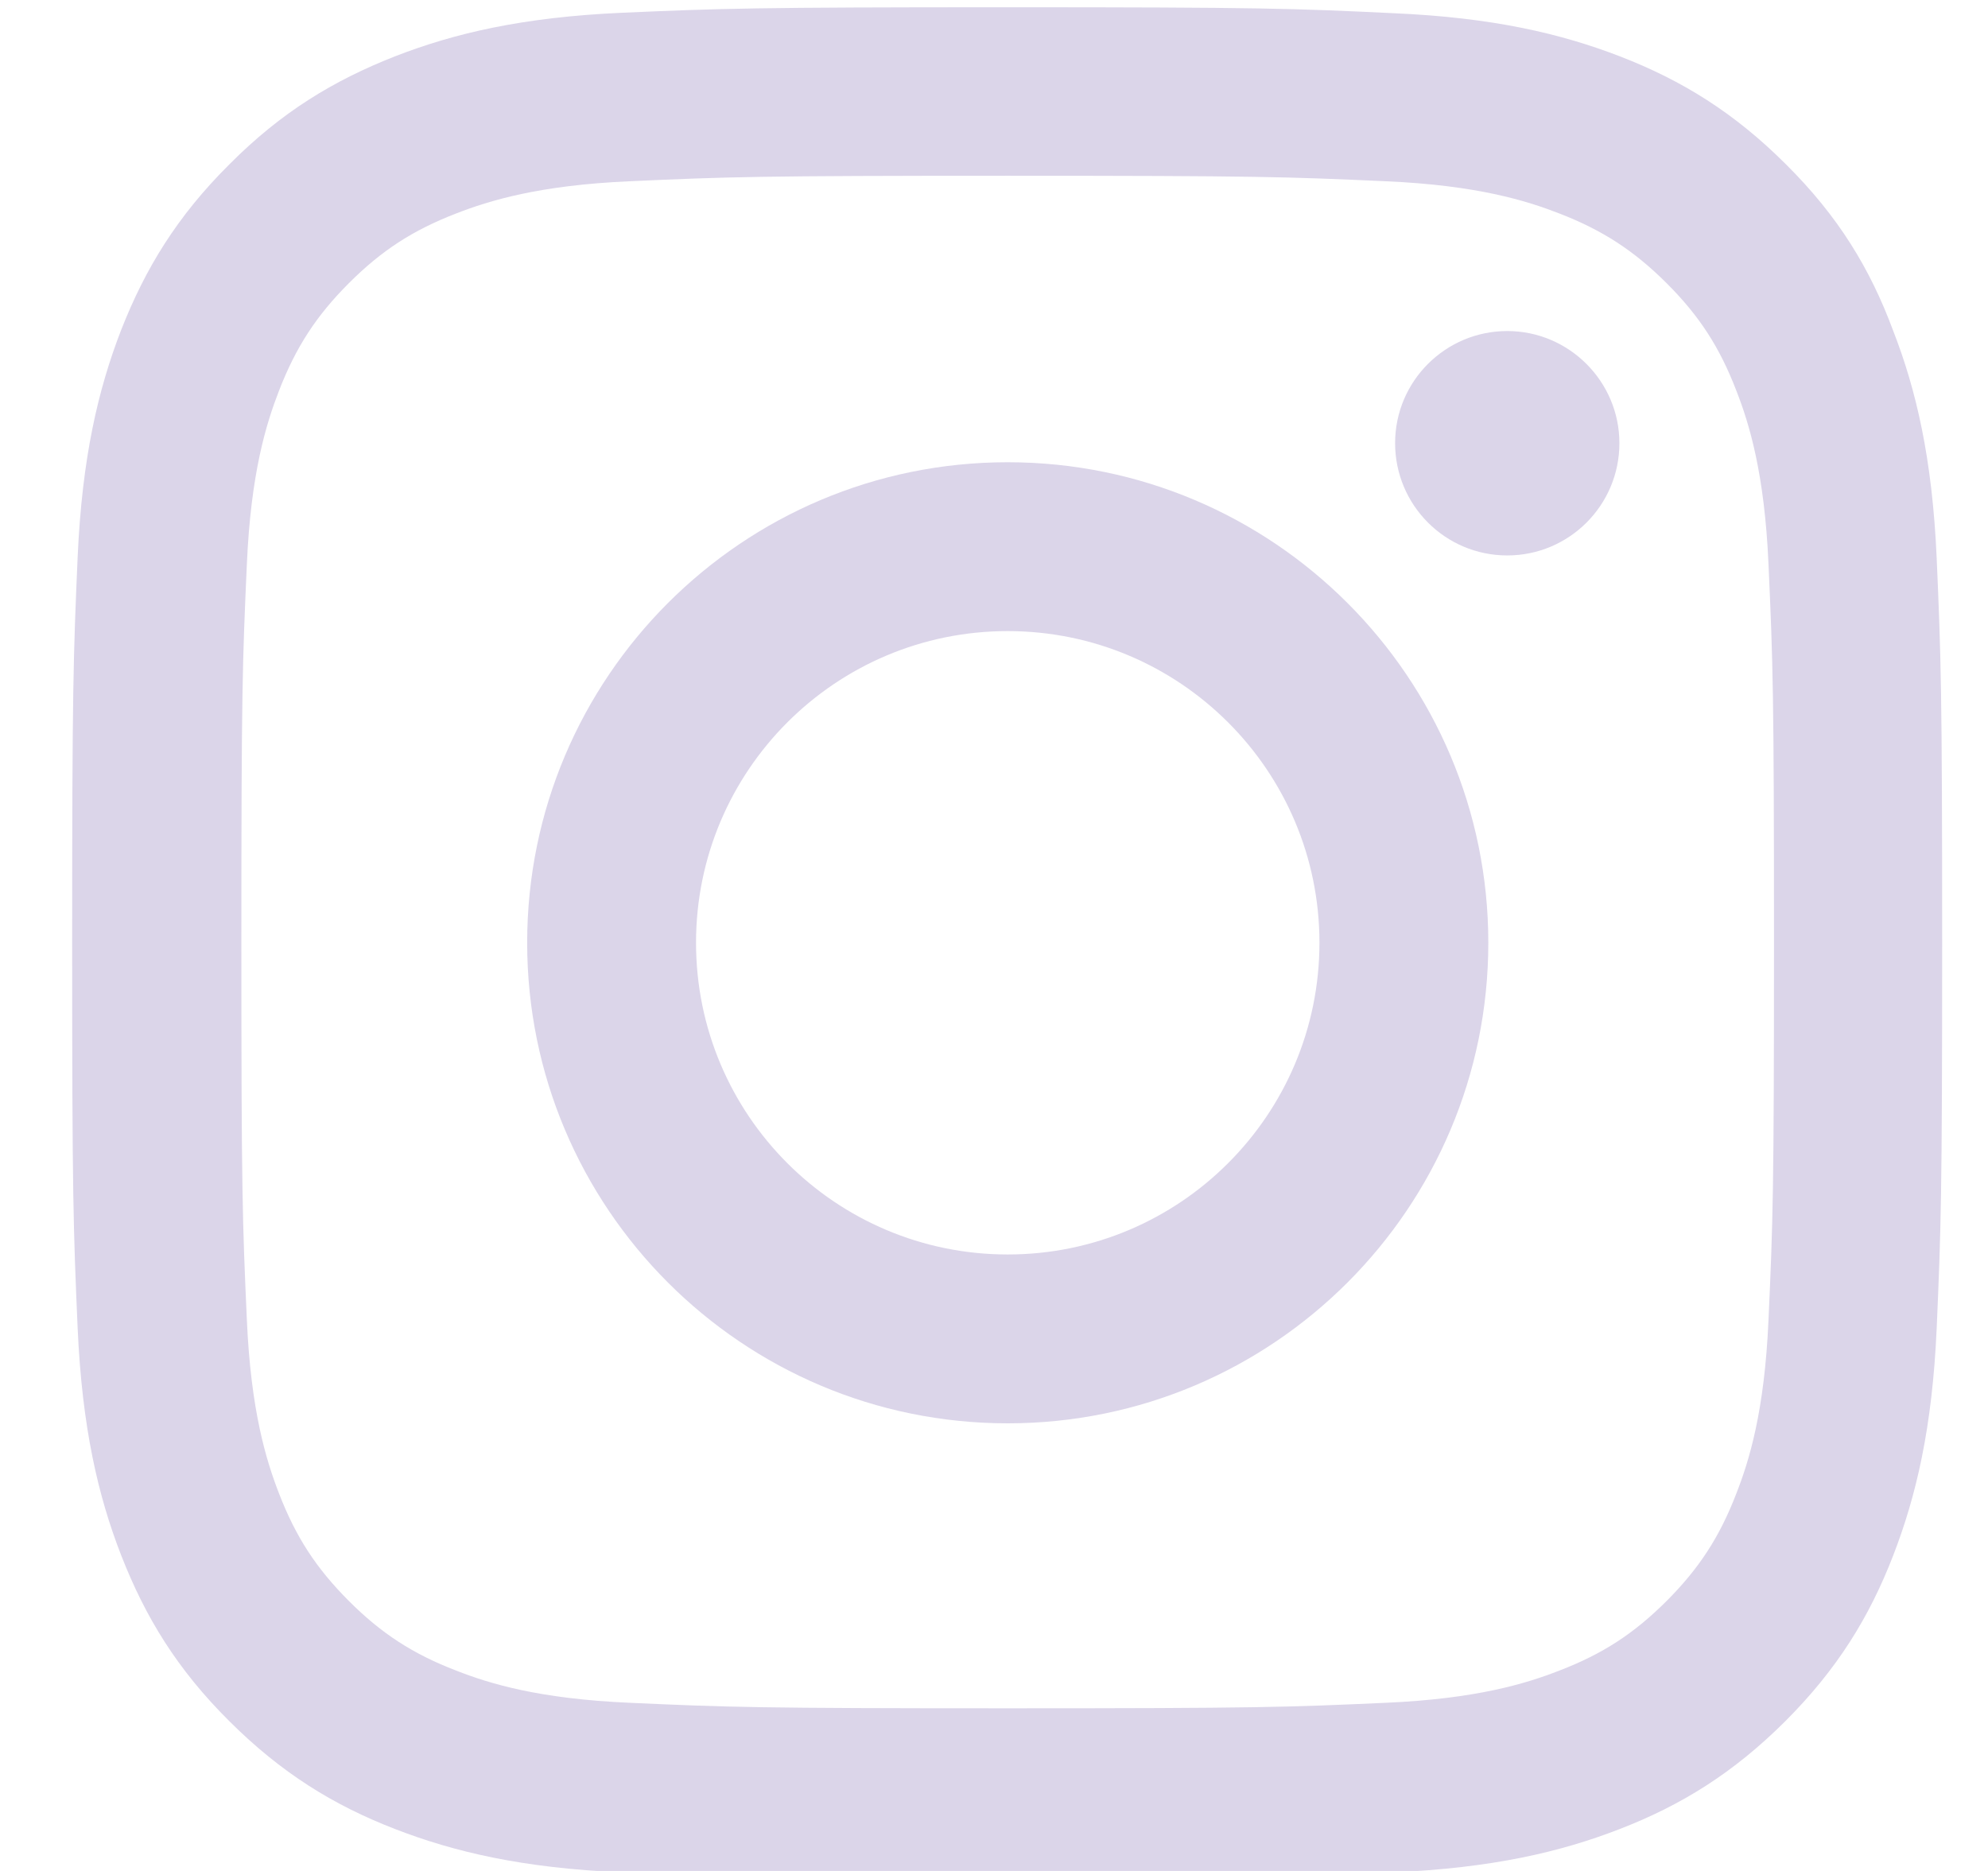
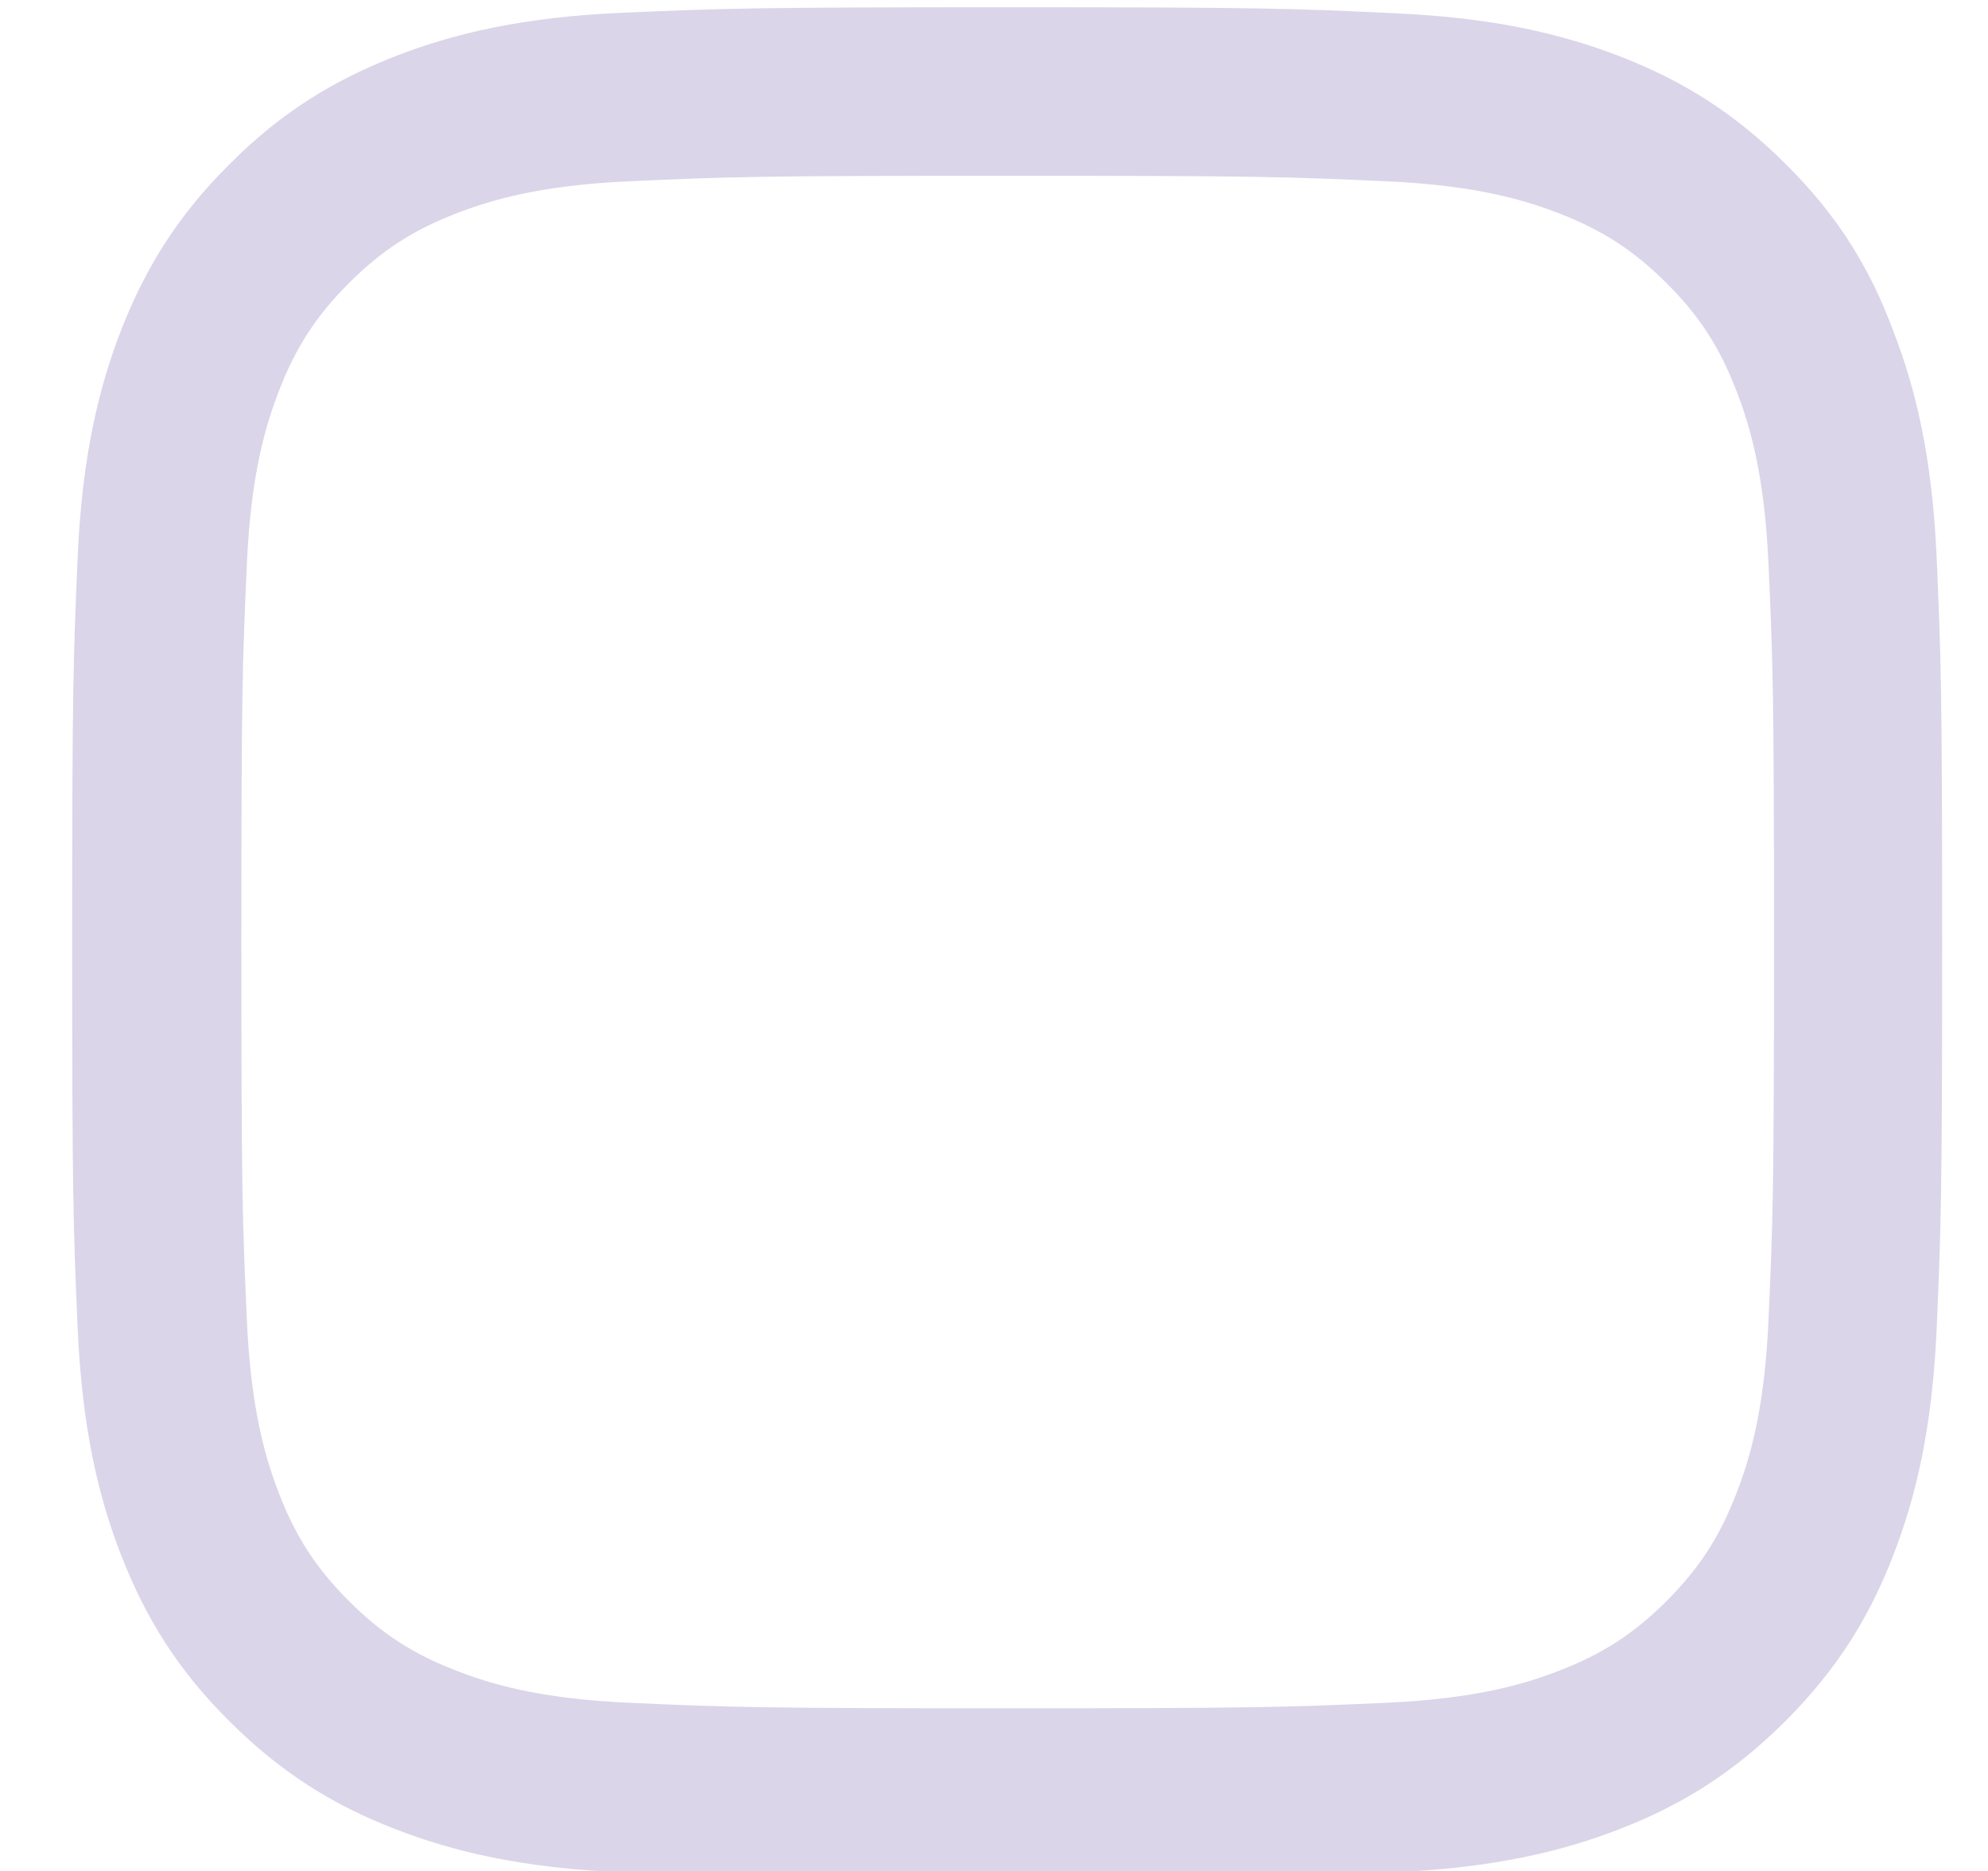
<svg xmlns="http://www.w3.org/2000/svg" width="17" height="16" viewBox="0 0 17 16" fill="none">
  <path d="M8.617 1.503C10.755 1.503 11.008 1.512 11.848 1.55C12.63 1.584 13.052 1.716 13.333 1.825C13.705 1.969 13.973 2.144 14.252 2.422C14.533 2.703 14.705 2.969 14.848 3.341C14.958 3.622 15.089 4.047 15.123 4.825C15.161 5.669 15.17 5.922 15.17 8.056C15.17 10.194 15.161 10.447 15.123 11.287C15.089 12.069 14.958 12.491 14.848 12.772C14.705 13.144 14.53 13.412 14.252 13.691C13.97 13.972 13.705 14.144 13.333 14.287C13.052 14.397 12.627 14.528 11.848 14.562C11.005 14.6 10.752 14.609 8.617 14.609C6.48 14.609 6.227 14.6 5.386 14.562C4.605 14.528 4.183 14.397 3.902 14.287C3.53 14.144 3.261 13.969 2.983 13.691C2.702 13.409 2.53 13.144 2.386 12.772C2.277 12.491 2.145 12.066 2.111 11.287C2.073 10.444 2.064 10.191 2.064 8.056C2.064 5.919 2.073 5.666 2.111 4.825C2.145 4.044 2.277 3.622 2.386 3.341C2.53 2.969 2.705 2.7 2.983 2.422C3.264 2.141 3.53 1.969 3.902 1.825C4.183 1.716 4.608 1.584 5.386 1.55C6.227 1.512 6.48 1.503 8.617 1.503ZM8.617 0.062C6.445 0.062 6.173 0.072 5.32 0.109C4.47 0.147 3.886 0.284 3.38 0.481C2.852 0.688 2.405 0.959 1.961 1.406C1.514 1.85 1.242 2.297 1.036 2.822C0.839 3.331 0.702 3.913 0.664 4.763C0.627 5.619 0.617 5.891 0.617 8.062C0.617 10.234 0.627 10.506 0.664 11.359C0.702 12.209 0.839 12.794 1.036 13.3C1.242 13.828 1.514 14.275 1.961 14.719C2.405 15.162 2.852 15.438 3.377 15.641C3.886 15.838 4.467 15.975 5.317 16.012C6.17 16.05 6.442 16.059 8.614 16.059C10.786 16.059 11.058 16.05 11.911 16.012C12.761 15.975 13.345 15.838 13.852 15.641C14.377 15.438 14.823 15.162 15.267 14.719C15.711 14.275 15.986 13.828 16.189 13.303C16.386 12.794 16.523 12.213 16.561 11.363C16.598 10.509 16.608 10.238 16.608 8.066C16.608 5.894 16.598 5.622 16.561 4.769C16.523 3.919 16.386 3.334 16.189 2.828C15.992 2.297 15.72 1.85 15.273 1.406C14.83 0.963 14.383 0.688 13.858 0.484C13.348 0.287 12.767 0.15 11.917 0.113C11.061 0.072 10.789 0.062 8.617 0.062Z" fill="#DBD5E9" />
-   <path d="M8.617 3.953C6.348 3.953 4.508 5.794 4.508 8.062C4.508 10.331 6.348 12.172 8.617 12.172C10.886 12.172 12.727 10.331 12.727 8.062C12.727 5.794 10.886 3.953 8.617 3.953ZM8.617 10.728C7.145 10.728 5.952 9.534 5.952 8.062C5.952 6.591 7.145 5.397 8.617 5.397C10.089 5.397 11.283 6.591 11.283 8.062C11.283 9.534 10.089 10.728 8.617 10.728Z" fill="#DBD5E9" />
-   <path d="M13.848 3.79C13.848 4.322 13.417 4.75 12.889 4.75C12.358 4.75 11.93 4.319 11.93 3.79C11.93 3.259 12.361 2.831 12.889 2.831C13.417 2.831 13.848 3.262 13.848 3.79Z" fill="#DBD5E9" />
</svg>